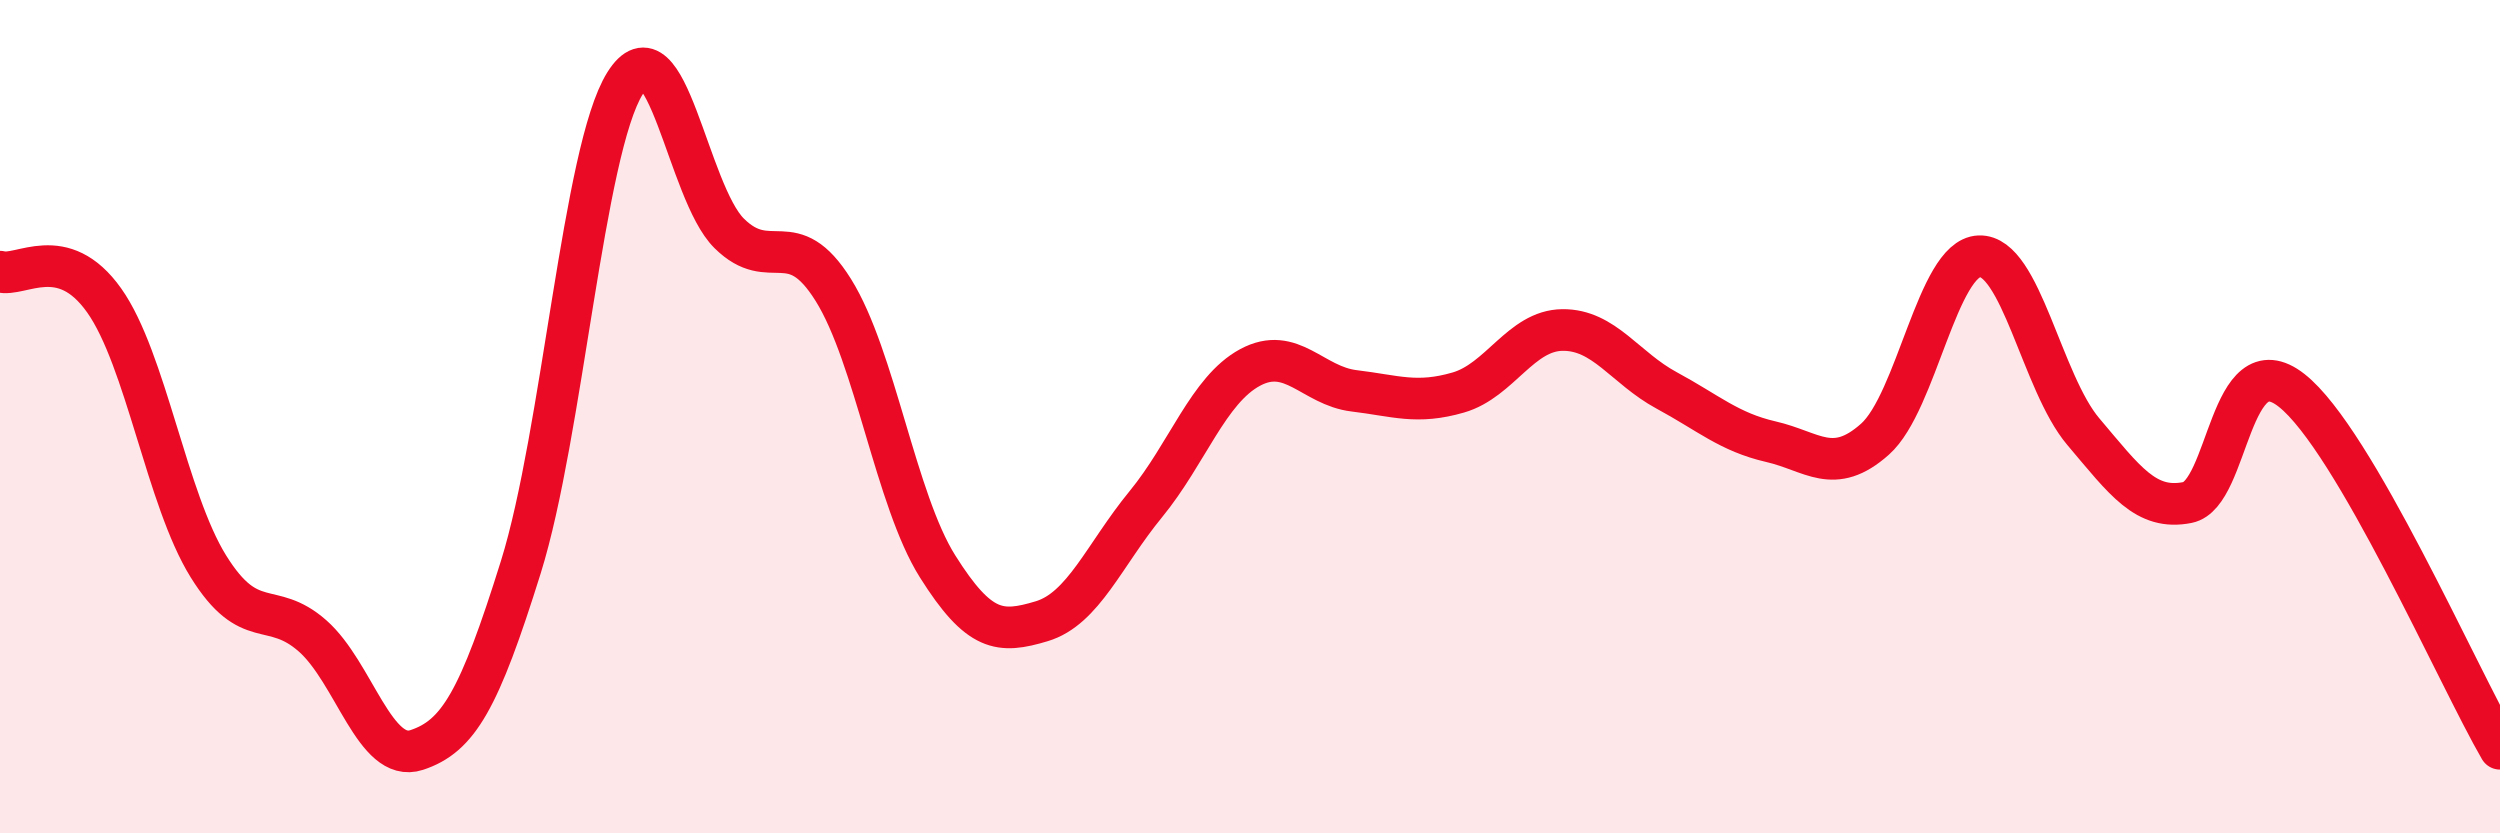
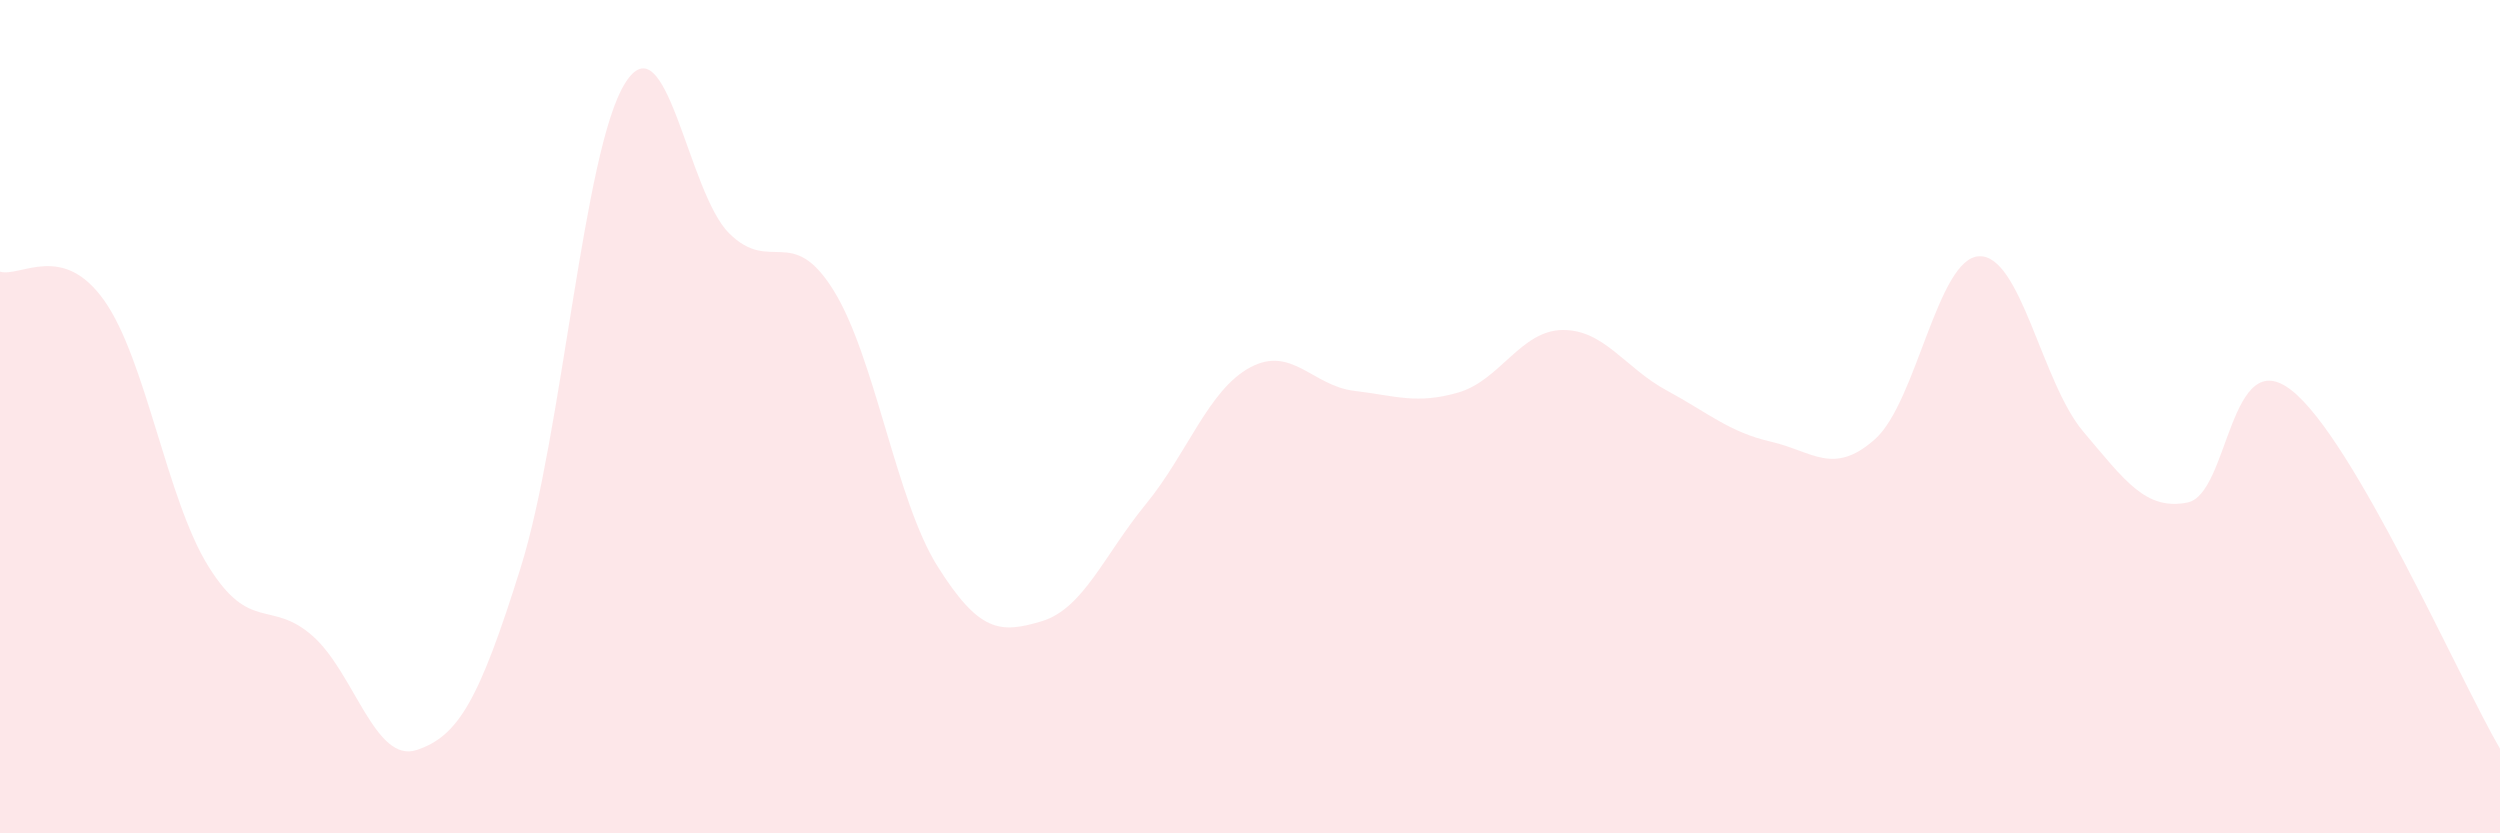
<svg xmlns="http://www.w3.org/2000/svg" width="60" height="20" viewBox="0 0 60 20">
  <path d="M 0,6.52 C 0.5,6.66 1.5,5.8 2.5,7.21 C 3.5,8.62 4,11.98 5,13.59 C 6,15.2 6.5,14.38 7.5,15.26 C 8.5,16.14 9,18.33 10,18 C 11,17.67 11.5,16.81 12.5,13.61 C 13.5,10.41 14,3.6 15,2 C 16,0.4 16.5,4.61 17.5,5.6 C 18.5,6.59 19,5.36 20,6.96 C 21,8.56 21.5,12 22.5,13.59 C 23.5,15.18 24,15.21 25,14.91 C 26,14.61 26.5,13.32 27.5,12.1 C 28.5,10.88 29,9.36 30,8.82 C 31,8.28 31.5,9.26 32.5,9.38 C 33.5,9.5 34,9.71 35,9.42 C 36,9.13 36.5,7.93 37.5,7.92 C 38.5,7.91 39,8.83 40,9.37 C 41,9.91 41.5,10.37 42.5,10.6 C 43.5,10.83 44,11.43 45,10.54 C 46,9.65 46.5,6.19 47.5,6.15 C 48.5,6.11 49,9.18 50,10.36 C 51,11.54 51.5,12.26 52.5,12.06 C 53.5,11.86 53.5,8.19 55,9.37 C 56.5,10.55 59,16.25 60,17.97L60 20L0 20Z" fill="#EB0A25" opacity="0.1" stroke-linecap="round" stroke-linejoin="round" />
-   <path d="M 0,6.52 C 0.5,6.66 1.5,5.8 2.5,7.21 C 3.5,8.62 4,11.98 5,13.59 C 6,15.2 6.5,14.38 7.5,15.26 C 8.5,16.14 9,18.33 10,18 C 11,17.67 11.5,16.81 12.5,13.61 C 13.5,10.41 14,3.6 15,2 C 16,0.4 16.5,4.61 17.5,5.6 C 18.5,6.59 19,5.36 20,6.96 C 21,8.56 21.5,12 22.5,13.59 C 23.5,15.18 24,15.21 25,14.91 C 26,14.61 26.5,13.32 27.5,12.1 C 28.5,10.88 29,9.36 30,8.82 C 31,8.28 31.5,9.26 32.5,9.38 C 33.5,9.5 34,9.71 35,9.42 C 36,9.13 36.5,7.93 37.5,7.92 C 38.5,7.91 39,8.83 40,9.37 C 41,9.91 41.5,10.37 42.5,10.6 C 43.5,10.83 44,11.43 45,10.54 C 46,9.65 46.5,6.19 47.5,6.15 C 48.5,6.11 49,9.18 50,10.36 C 51,11.54 51.5,12.26 52.5,12.06 C 53.5,11.86 53.5,8.19 55,9.37 C 56.5,10.55 59,16.25 60,17.97" stroke="#EB0A25" stroke-width="1" fill="none" stroke-linecap="round" stroke-linejoin="round" />
</svg>